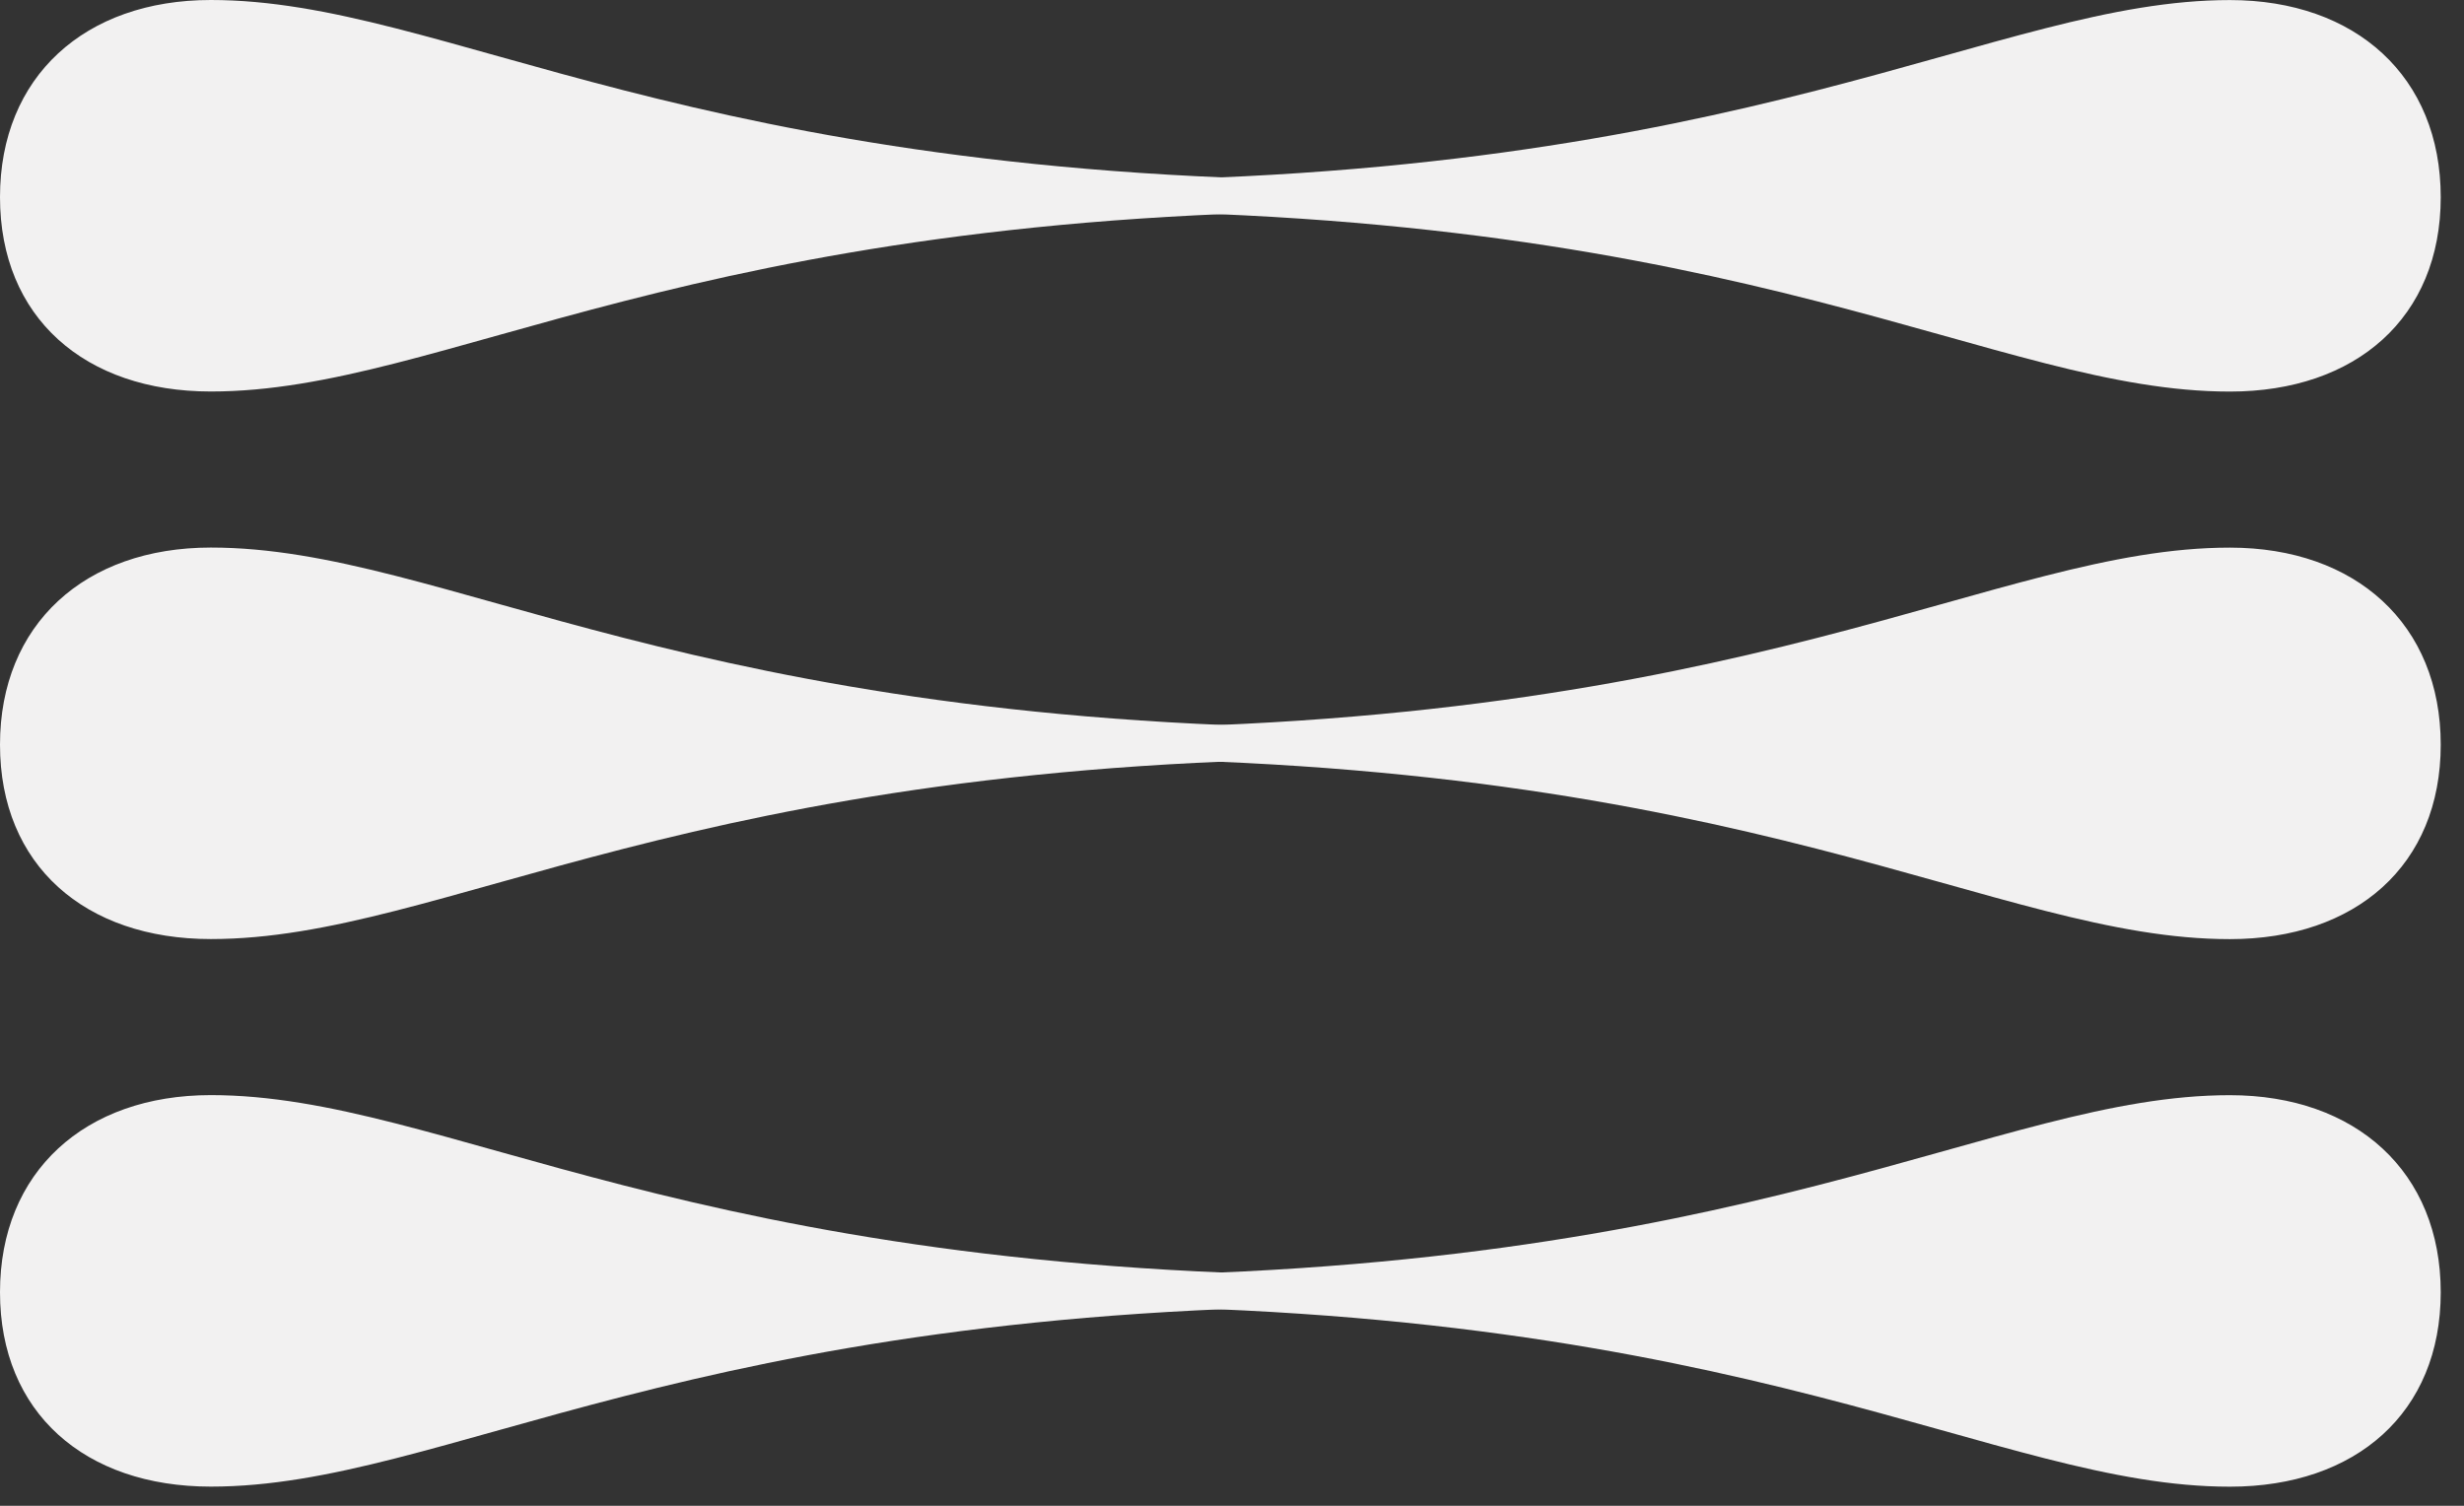
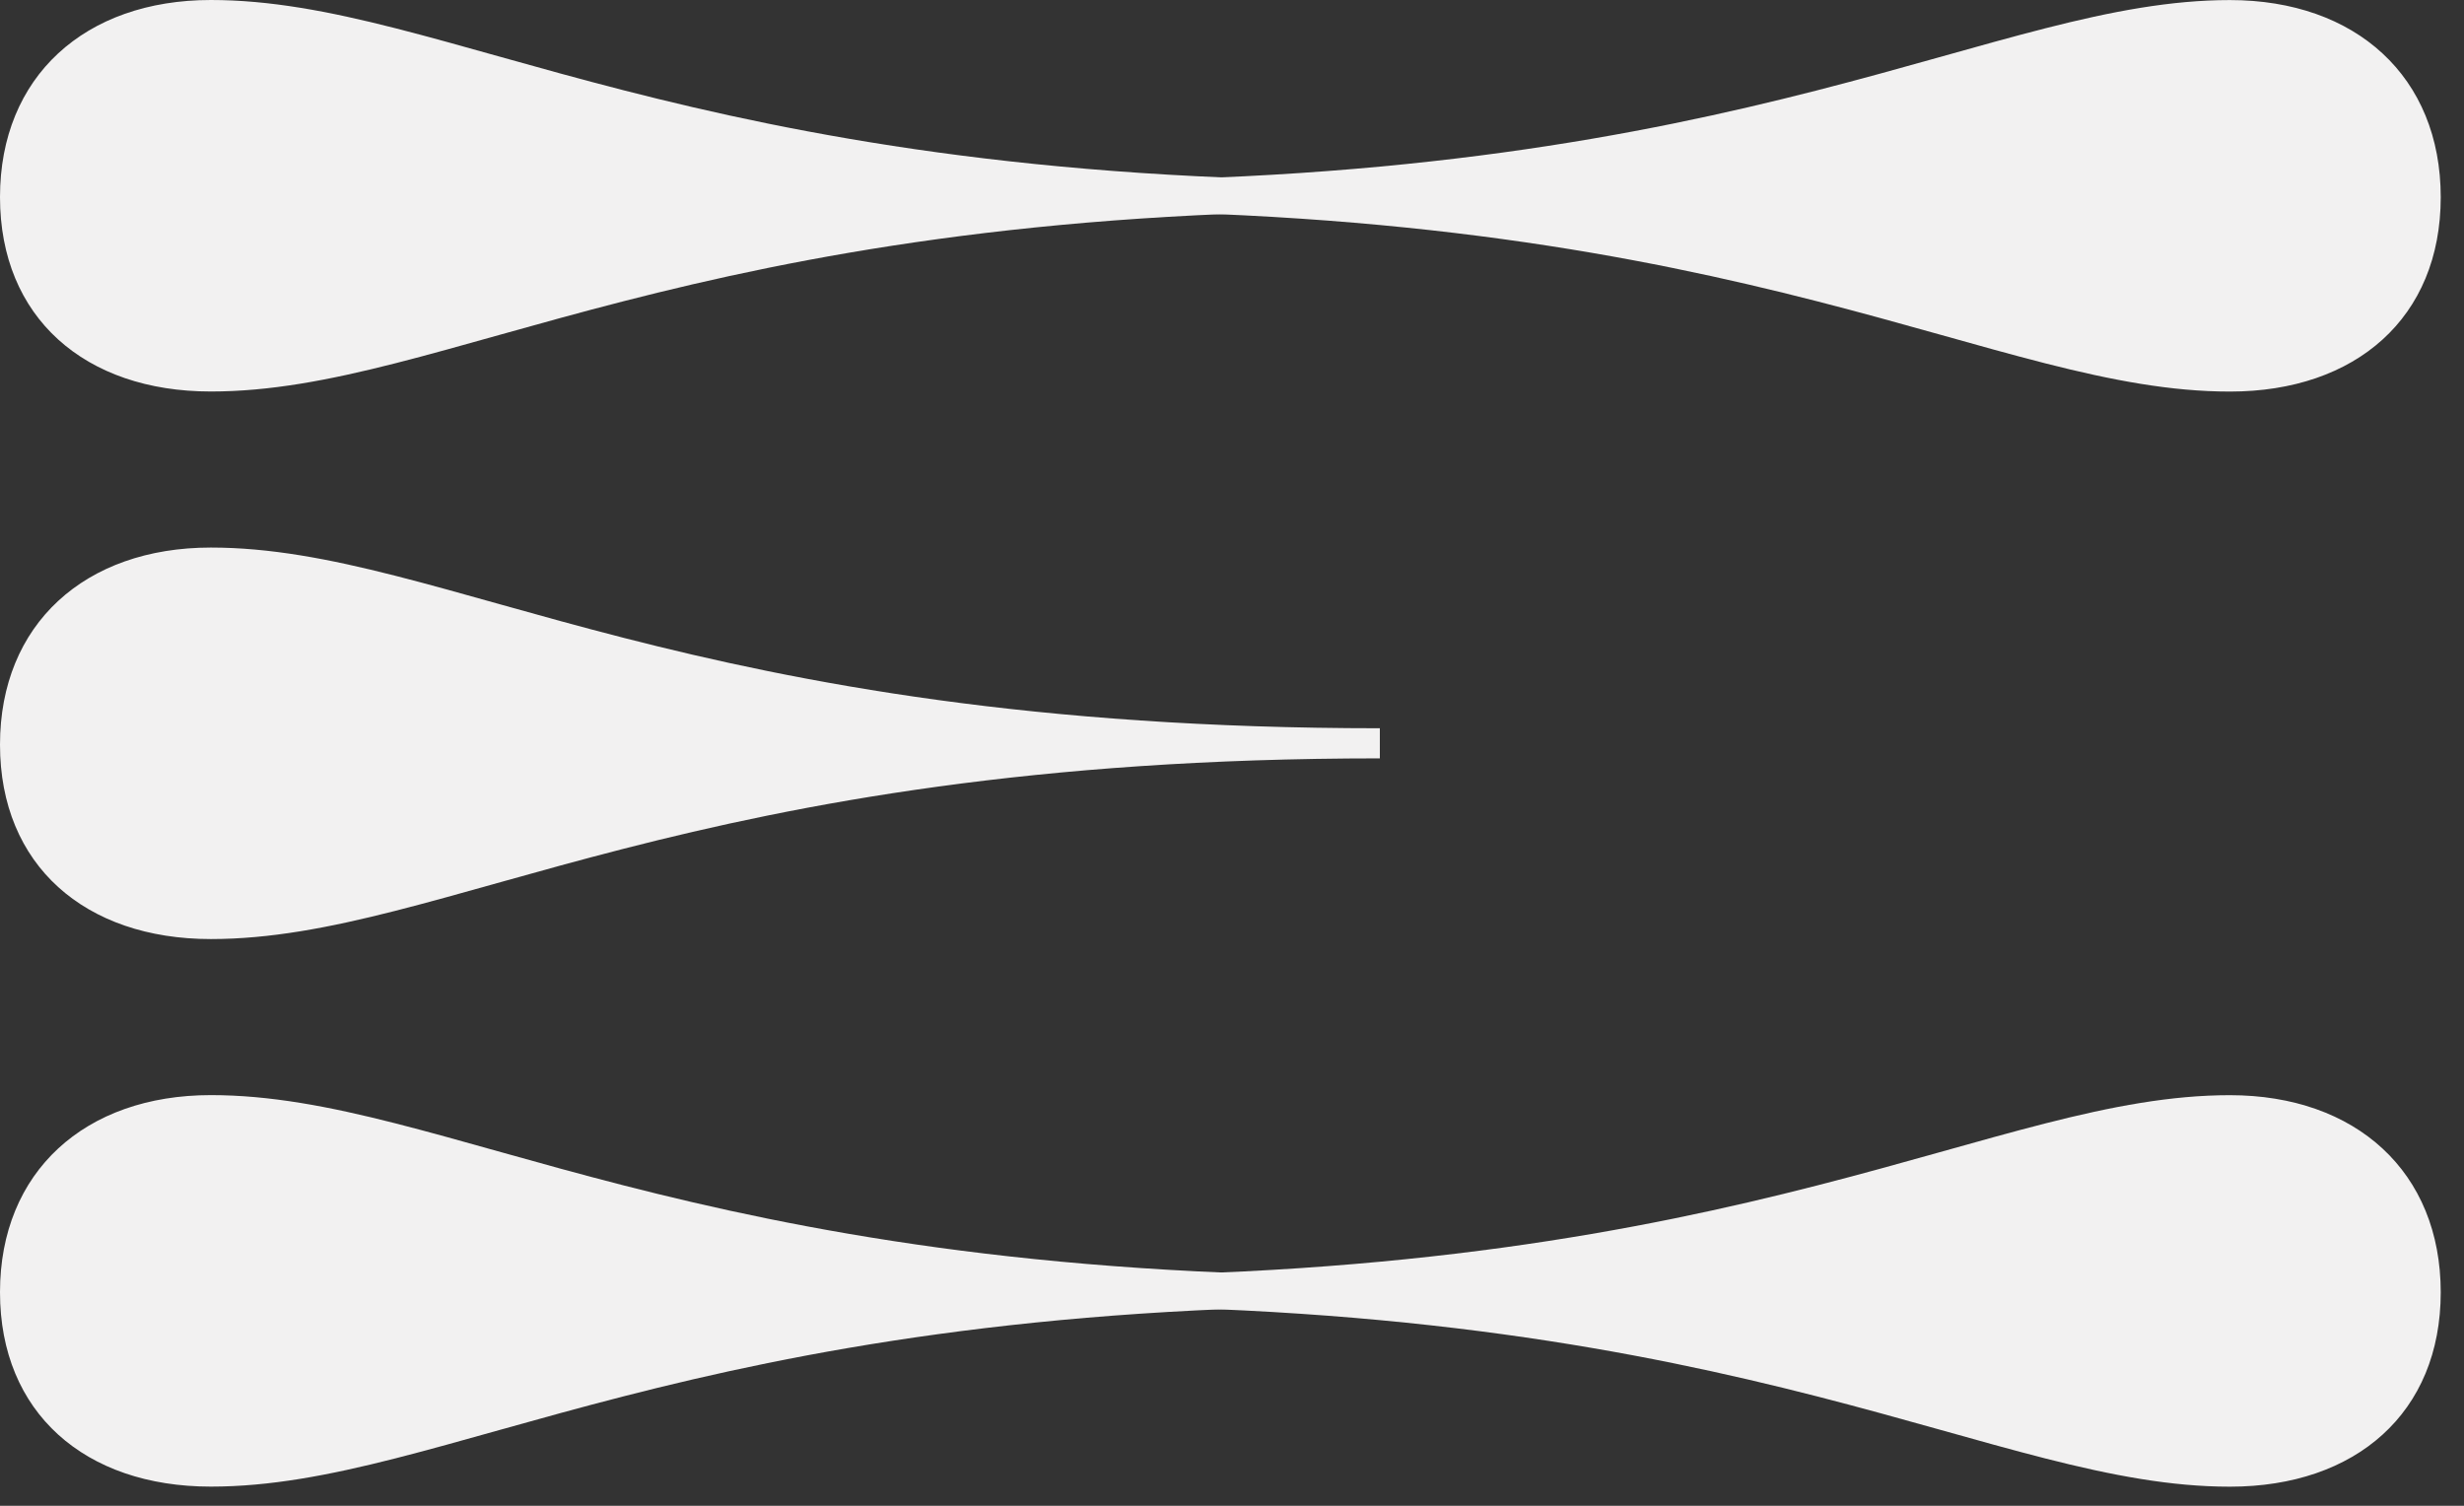
<svg xmlns="http://www.w3.org/2000/svg" width="36" height="22" viewBox="0 0 36 22" fill="none">
  <rect x="0" y="0" width="36" height="22" fill="#333333" stroke="none" />
  <path d="M20.16 2.64V3.08C10.04 3.08 6.52 5.72 3.08 5.72C1.24 5.72 7.69323e-08 4.64 0 2.88C-7.69318e-08 1.12 1.24 8.0429e-08 3.08 0C6.52 -1.50367e-07 10.04 2.64 20.16 2.64Z" fill="#F2F1F1" />
  <path d="M15.5 2.641V3.081C25.62 3.081 29.14 5.721 32.58 5.721C34.42 5.721 35.66 4.641 35.66 2.881C35.66 1.121 34.42 0.001 32.58 0.001C29.14 0.001 25.62 2.641 15.5 2.641Z" fill="#F2F1F1" />
  <path d="M20.16 10.64V11.08C10.04 11.08 6.52 13.72 3.08 13.72C1.24 13.72 7.69323e-08 12.64 0 10.88C-7.69318e-08 9.12 1.24 8 3.08 8C6.52 8 10.04 10.64 20.16 10.64Z" fill="#F2F1F1" />
-   <path d="M15.5 10.641V11.081C25.62 11.081 29.14 13.721 32.58 13.721C34.42 13.721 35.66 12.641 35.66 10.881C35.66 9.121 34.42 8.001 32.58 8.001C29.14 8.001 25.62 10.641 15.5 10.641Z" fill="#F2F1F1" />
  <path d="M20.16 18.64V19.08C10.04 19.08 6.52 21.72 3.08 21.72C1.24 21.72 7.69323e-08 20.64 0 18.88C-7.69318e-08 17.12 1.24 16 3.08 16C6.52 16 10.04 18.64 20.16 18.64Z" fill="#F2F1F1" />
  <path d="M15.5 18.641V19.081C25.62 19.081 29.14 21.721 32.58 21.721C34.42 21.721 35.66 20.641 35.66 18.881C35.66 17.121 34.42 16.001 32.58 16.001C29.14 16.001 25.62 18.641 15.5 18.641Z" fill="#F2F1F1" />
</svg>